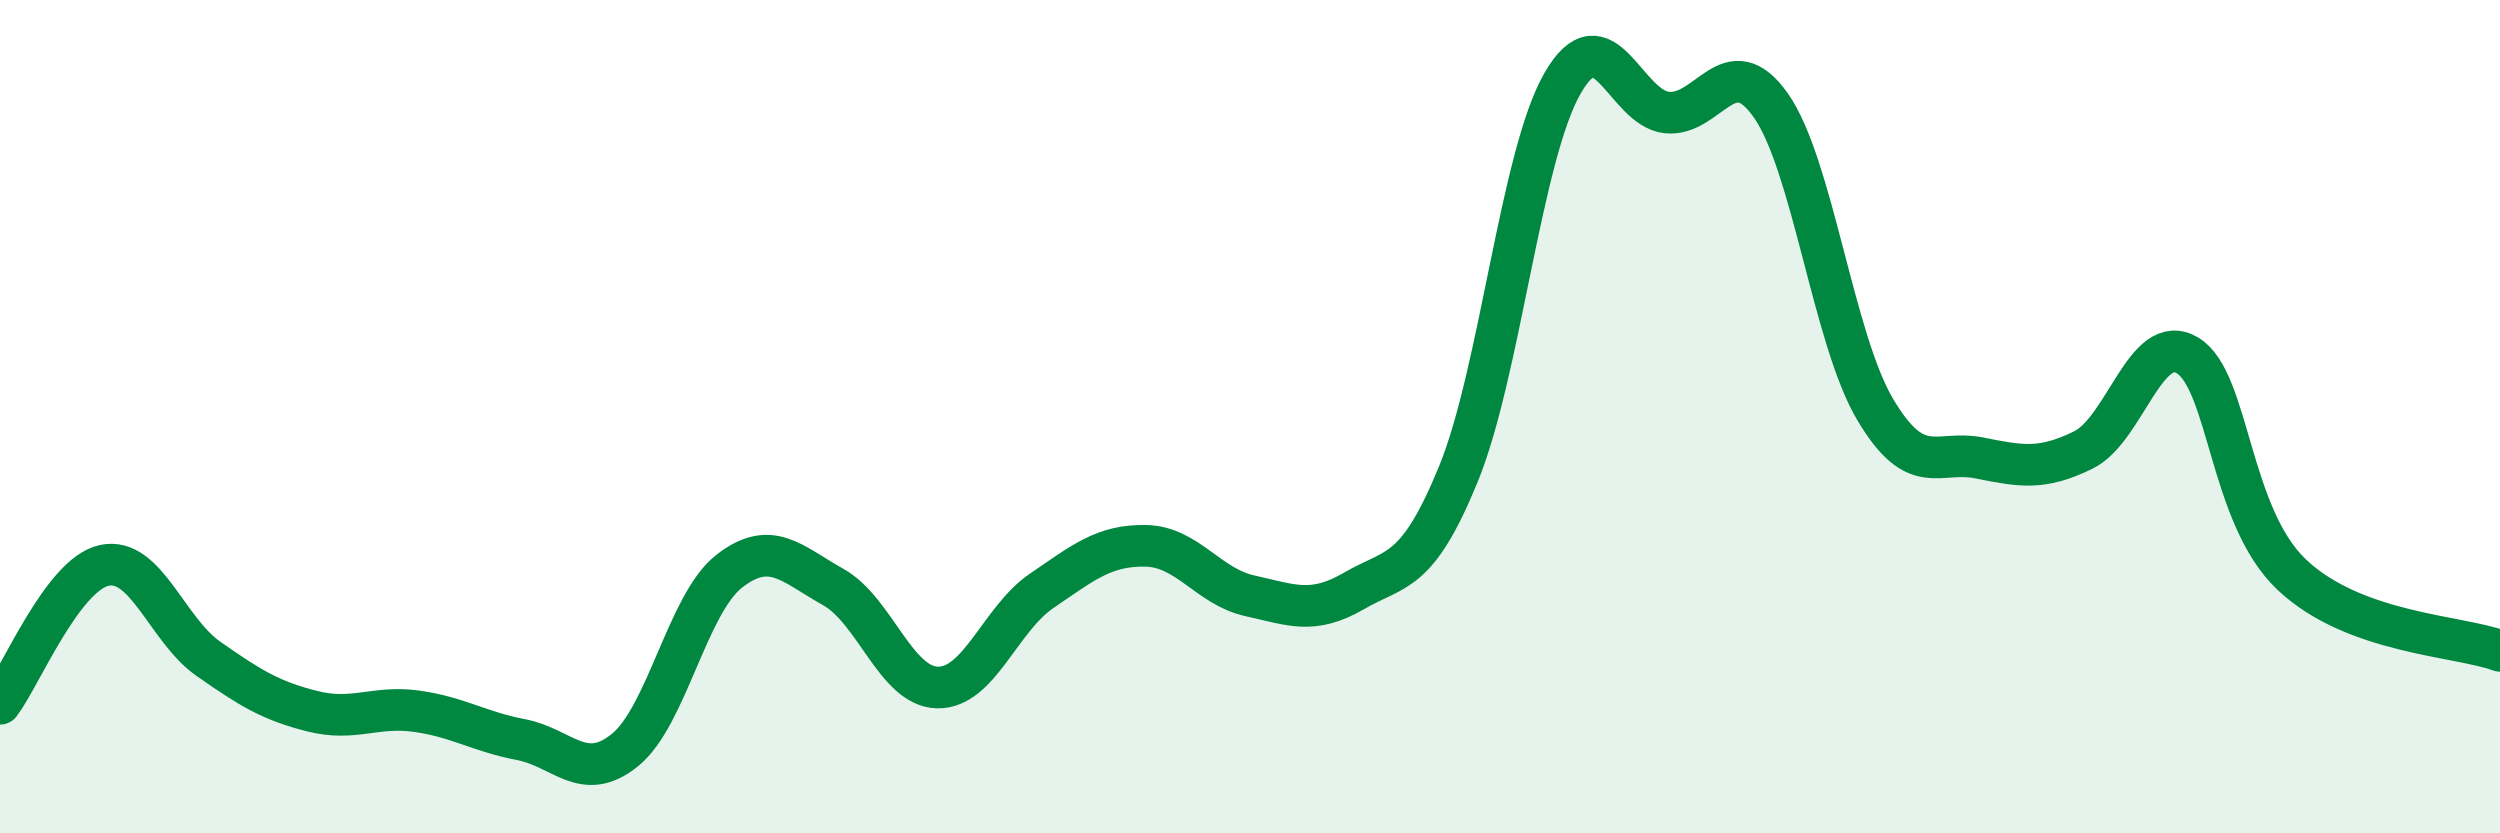
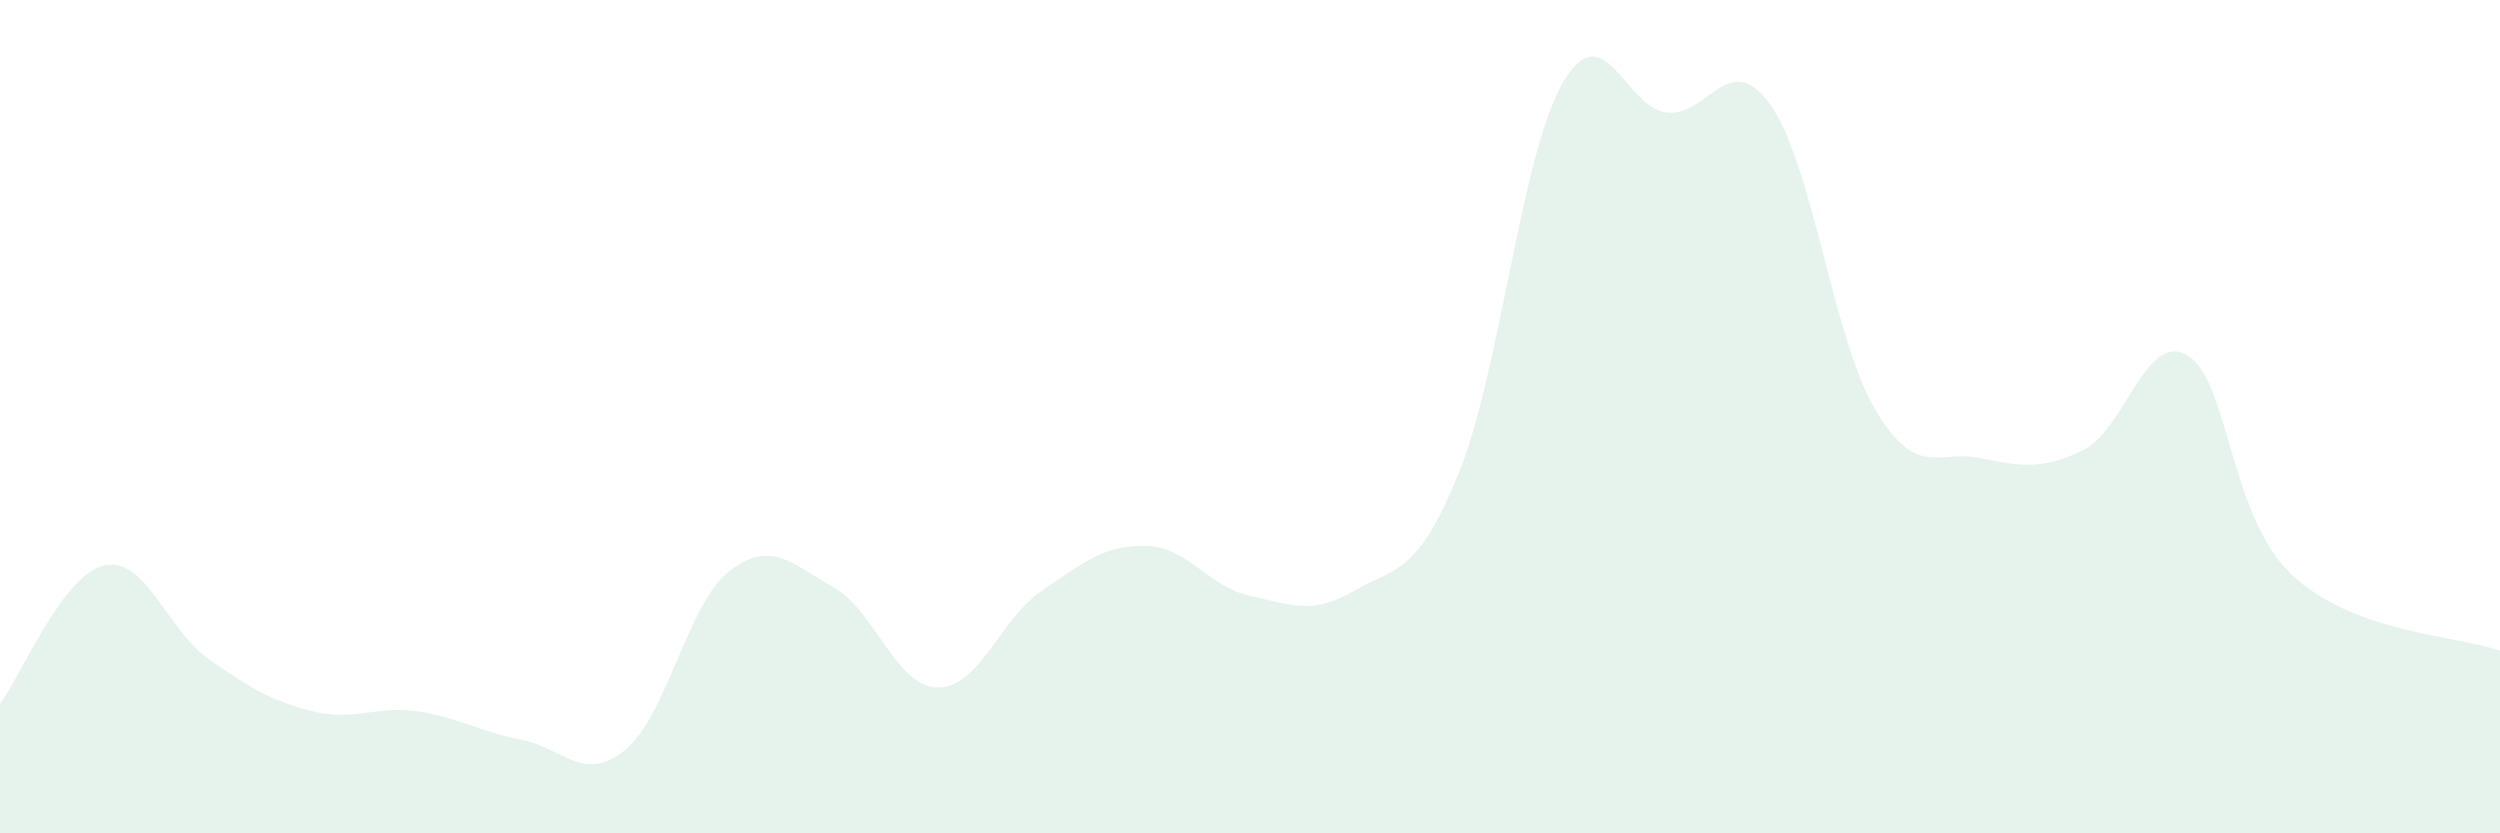
<svg xmlns="http://www.w3.org/2000/svg" width="60" height="20" viewBox="0 0 60 20">
  <path d="M 0,16.89 C 0.5,16.23 1.5,13.79 2.5,13.57 C 3.5,13.35 4,15.11 5,15.81 C 6,16.51 6.5,16.82 7.5,17.07 C 8.5,17.32 9,16.93 10,17.07 C 11,17.21 11.5,17.56 12.5,17.75 C 13.5,17.94 14,18.81 15,18 C 16,17.19 16.5,14.49 17.5,13.71 C 18.5,12.93 19,13.53 20,14.09 C 21,14.65 21.5,16.48 22.5,16.5 C 23.5,16.52 24,14.86 25,14.18 C 26,13.5 26.5,13.08 27.5,13.1 C 28.5,13.12 29,14.08 30,14.3 C 31,14.52 31.5,14.76 32.5,14.18 C 33.5,13.6 34,13.82 35,11.38 C 36,8.94 36.5,3.74 37.5,2 C 38.5,0.26 39,2.59 40,2.7 C 41,2.81 41.5,1.11 42.5,2.53 C 43.5,3.95 44,8.13 45,9.82 C 46,11.51 46.5,10.79 47.5,10.99 C 48.5,11.19 49,11.29 50,10.8 C 51,10.31 51.5,7.93 52.5,8.53 C 53.5,9.13 53.5,12.37 55,13.79 C 56.5,15.21 59,15.25 60,15.62L60 20L0 20Z" fill="#008740" opacity="0.1" stroke-linecap="round" stroke-linejoin="round" />
-   <path d="M 0,16.89 C 0.5,16.23 1.5,13.79 2.5,13.57 C 3.5,13.35 4,15.11 5,15.81 C 6,16.51 6.5,16.82 7.5,17.07 C 8.5,17.32 9,16.93 10,17.07 C 11,17.21 11.5,17.56 12.5,17.75 C 13.5,17.94 14,18.81 15,18 C 16,17.19 16.5,14.49 17.5,13.71 C 18.5,12.93 19,13.53 20,14.09 C 21,14.65 21.5,16.48 22.5,16.5 C 23.5,16.52 24,14.86 25,14.18 C 26,13.5 26.5,13.08 27.5,13.1 C 28.5,13.12 29,14.08 30,14.3 C 31,14.52 31.5,14.76 32.5,14.18 C 33.5,13.6 34,13.82 35,11.38 C 36,8.94 36.5,3.74 37.5,2 C 38.5,0.26 39,2.59 40,2.7 C 41,2.81 41.5,1.11 42.5,2.53 C 43.5,3.95 44,8.13 45,9.82 C 46,11.51 46.5,10.79 47.5,10.99 C 48.5,11.19 49,11.29 50,10.8 C 51,10.31 51.5,7.93 52.5,8.53 C 53.5,9.13 53.5,12.37 55,13.79 C 56.5,15.21 59,15.25 60,15.62" stroke="#008740" stroke-width="1" fill="none" stroke-linecap="round" stroke-linejoin="round" />
</svg>